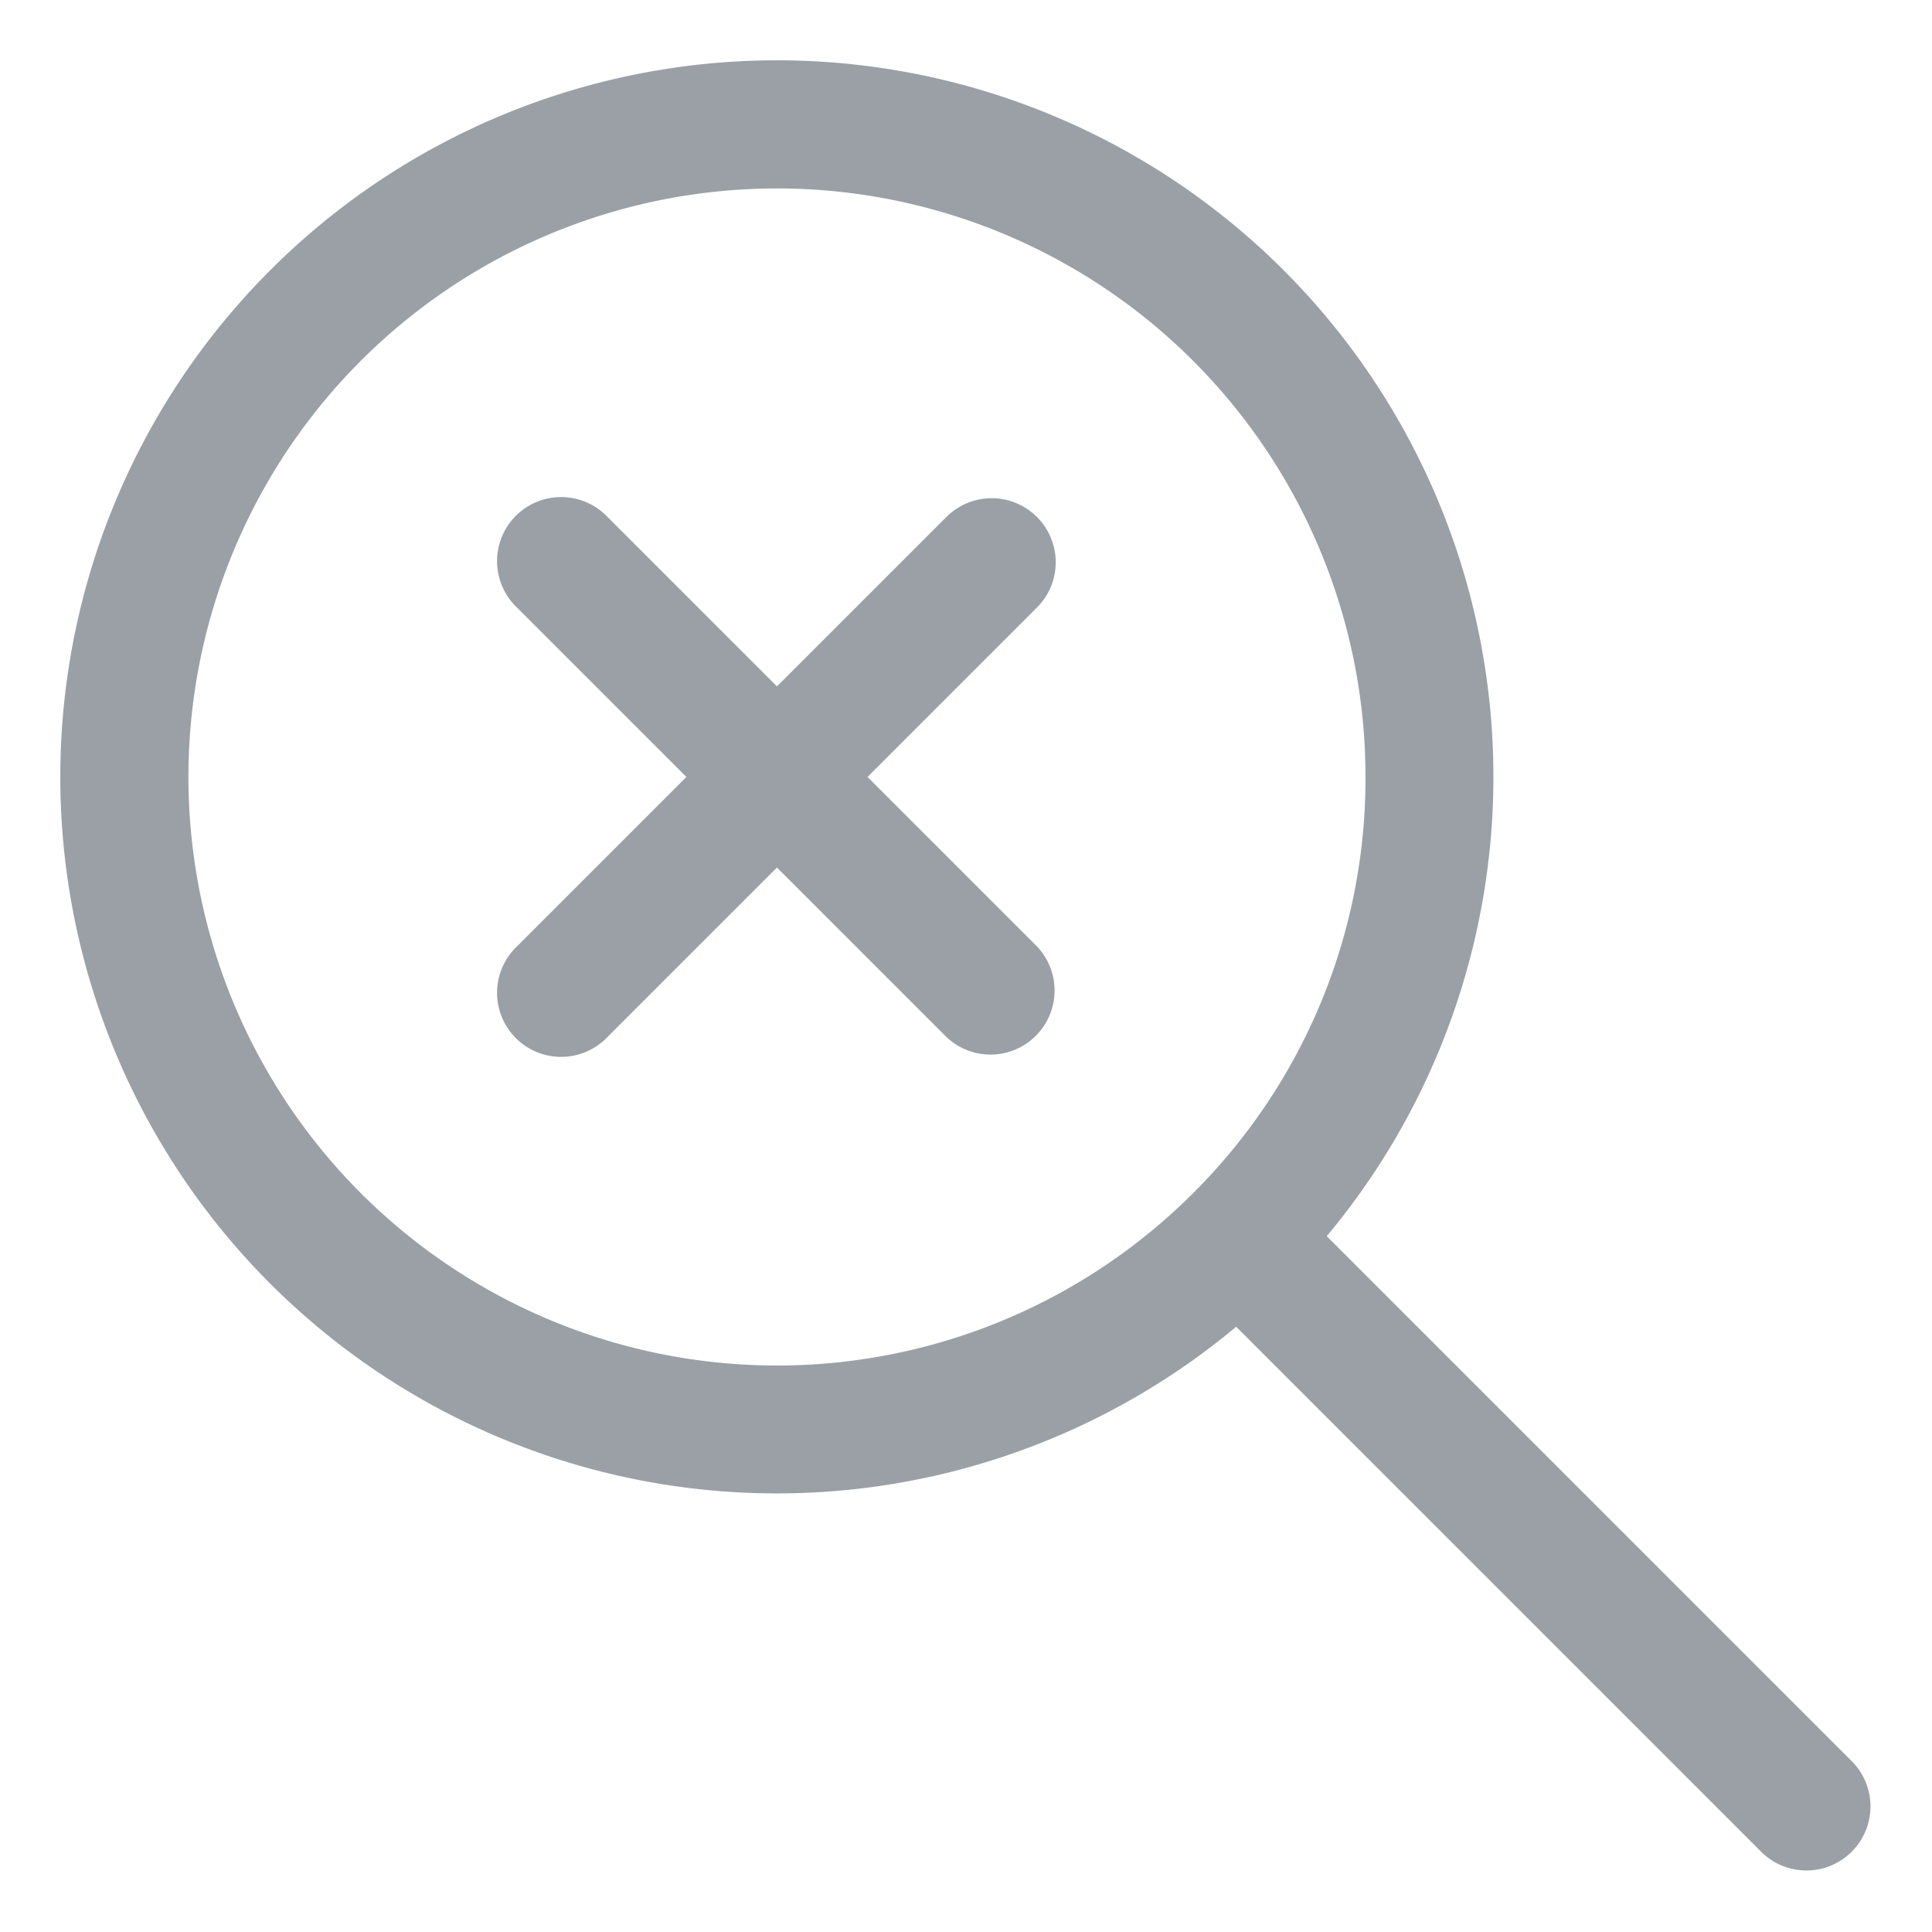
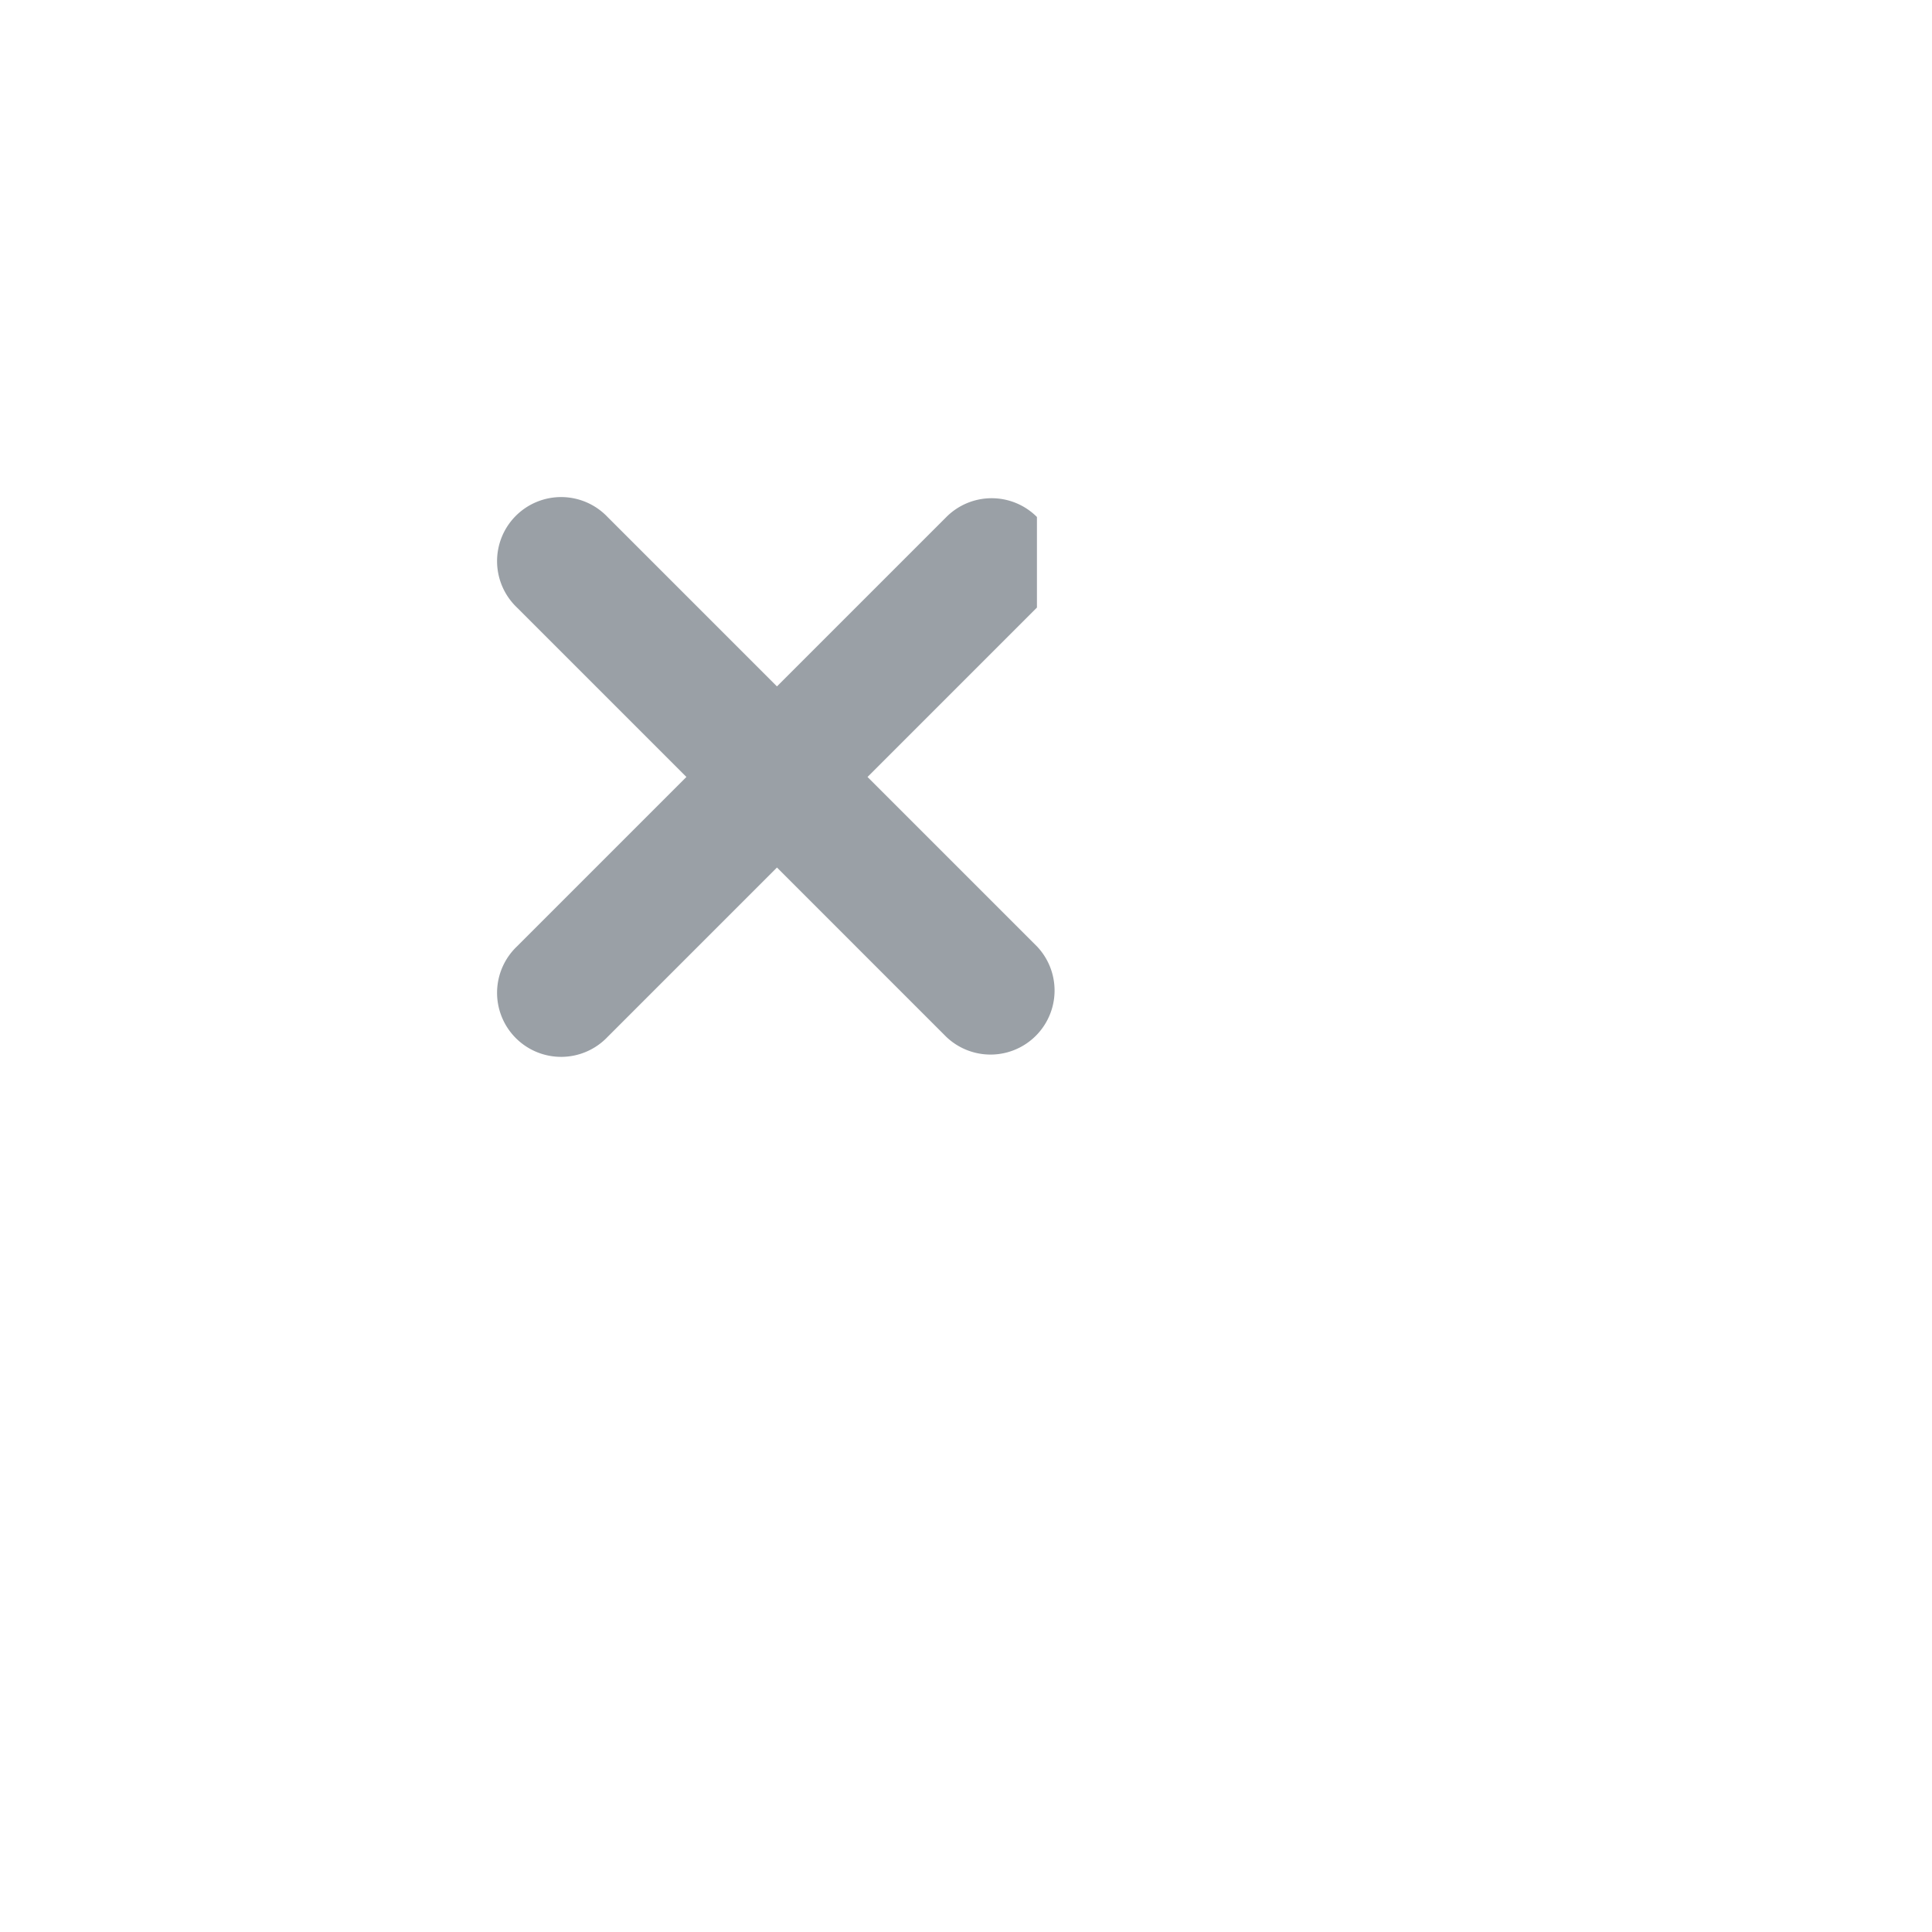
<svg xmlns="http://www.w3.org/2000/svg" id="Layer_2" height="512" viewBox="0 0 32 32" width="512" data-name="Layer 2">
-   <path fill="#9aa0a6" d="m21.975 20.475a11.867 11.867 0 0 0 -17.499-15.999 11.867 11.867 0 0 0 15.999 17.499l8.714 8.714a1.061 1.061 0 0 0 1.5-1.5zm-2.213-.713a9.748 9.748 0 1 1 2.855-6.893 9.687 9.687 0 0 1 -2.855 6.893z" />
-   <path fill="#9aa0a6" d="m17.175 8.563a1.06 1.06 0 0 0 -1.5 0l-2.806 2.806-2.806-2.806a1.061 1.061 0 1 0 -1.5 1.5l2.806 2.806-2.806 2.806a1.061 1.061 0 1 0 1.5 1.5l2.806-2.806 2.806 2.806a1.061 1.061 0 0 0 1.5-1.5l-2.806-2.806 2.806-2.806a1.06 1.06 0 0 0 0-1.5z" />
+   <path fill="#9aa0a6" d="m17.175 8.563a1.06 1.06 0 0 0 -1.5 0l-2.806 2.806-2.806-2.806a1.061 1.061 0 1 0 -1.5 1.5l2.806 2.806-2.806 2.806a1.061 1.061 0 1 0 1.5 1.5l2.806-2.806 2.806 2.806a1.061 1.061 0 0 0 1.5-1.5l-2.806-2.806 2.806-2.806z" />
</svg>